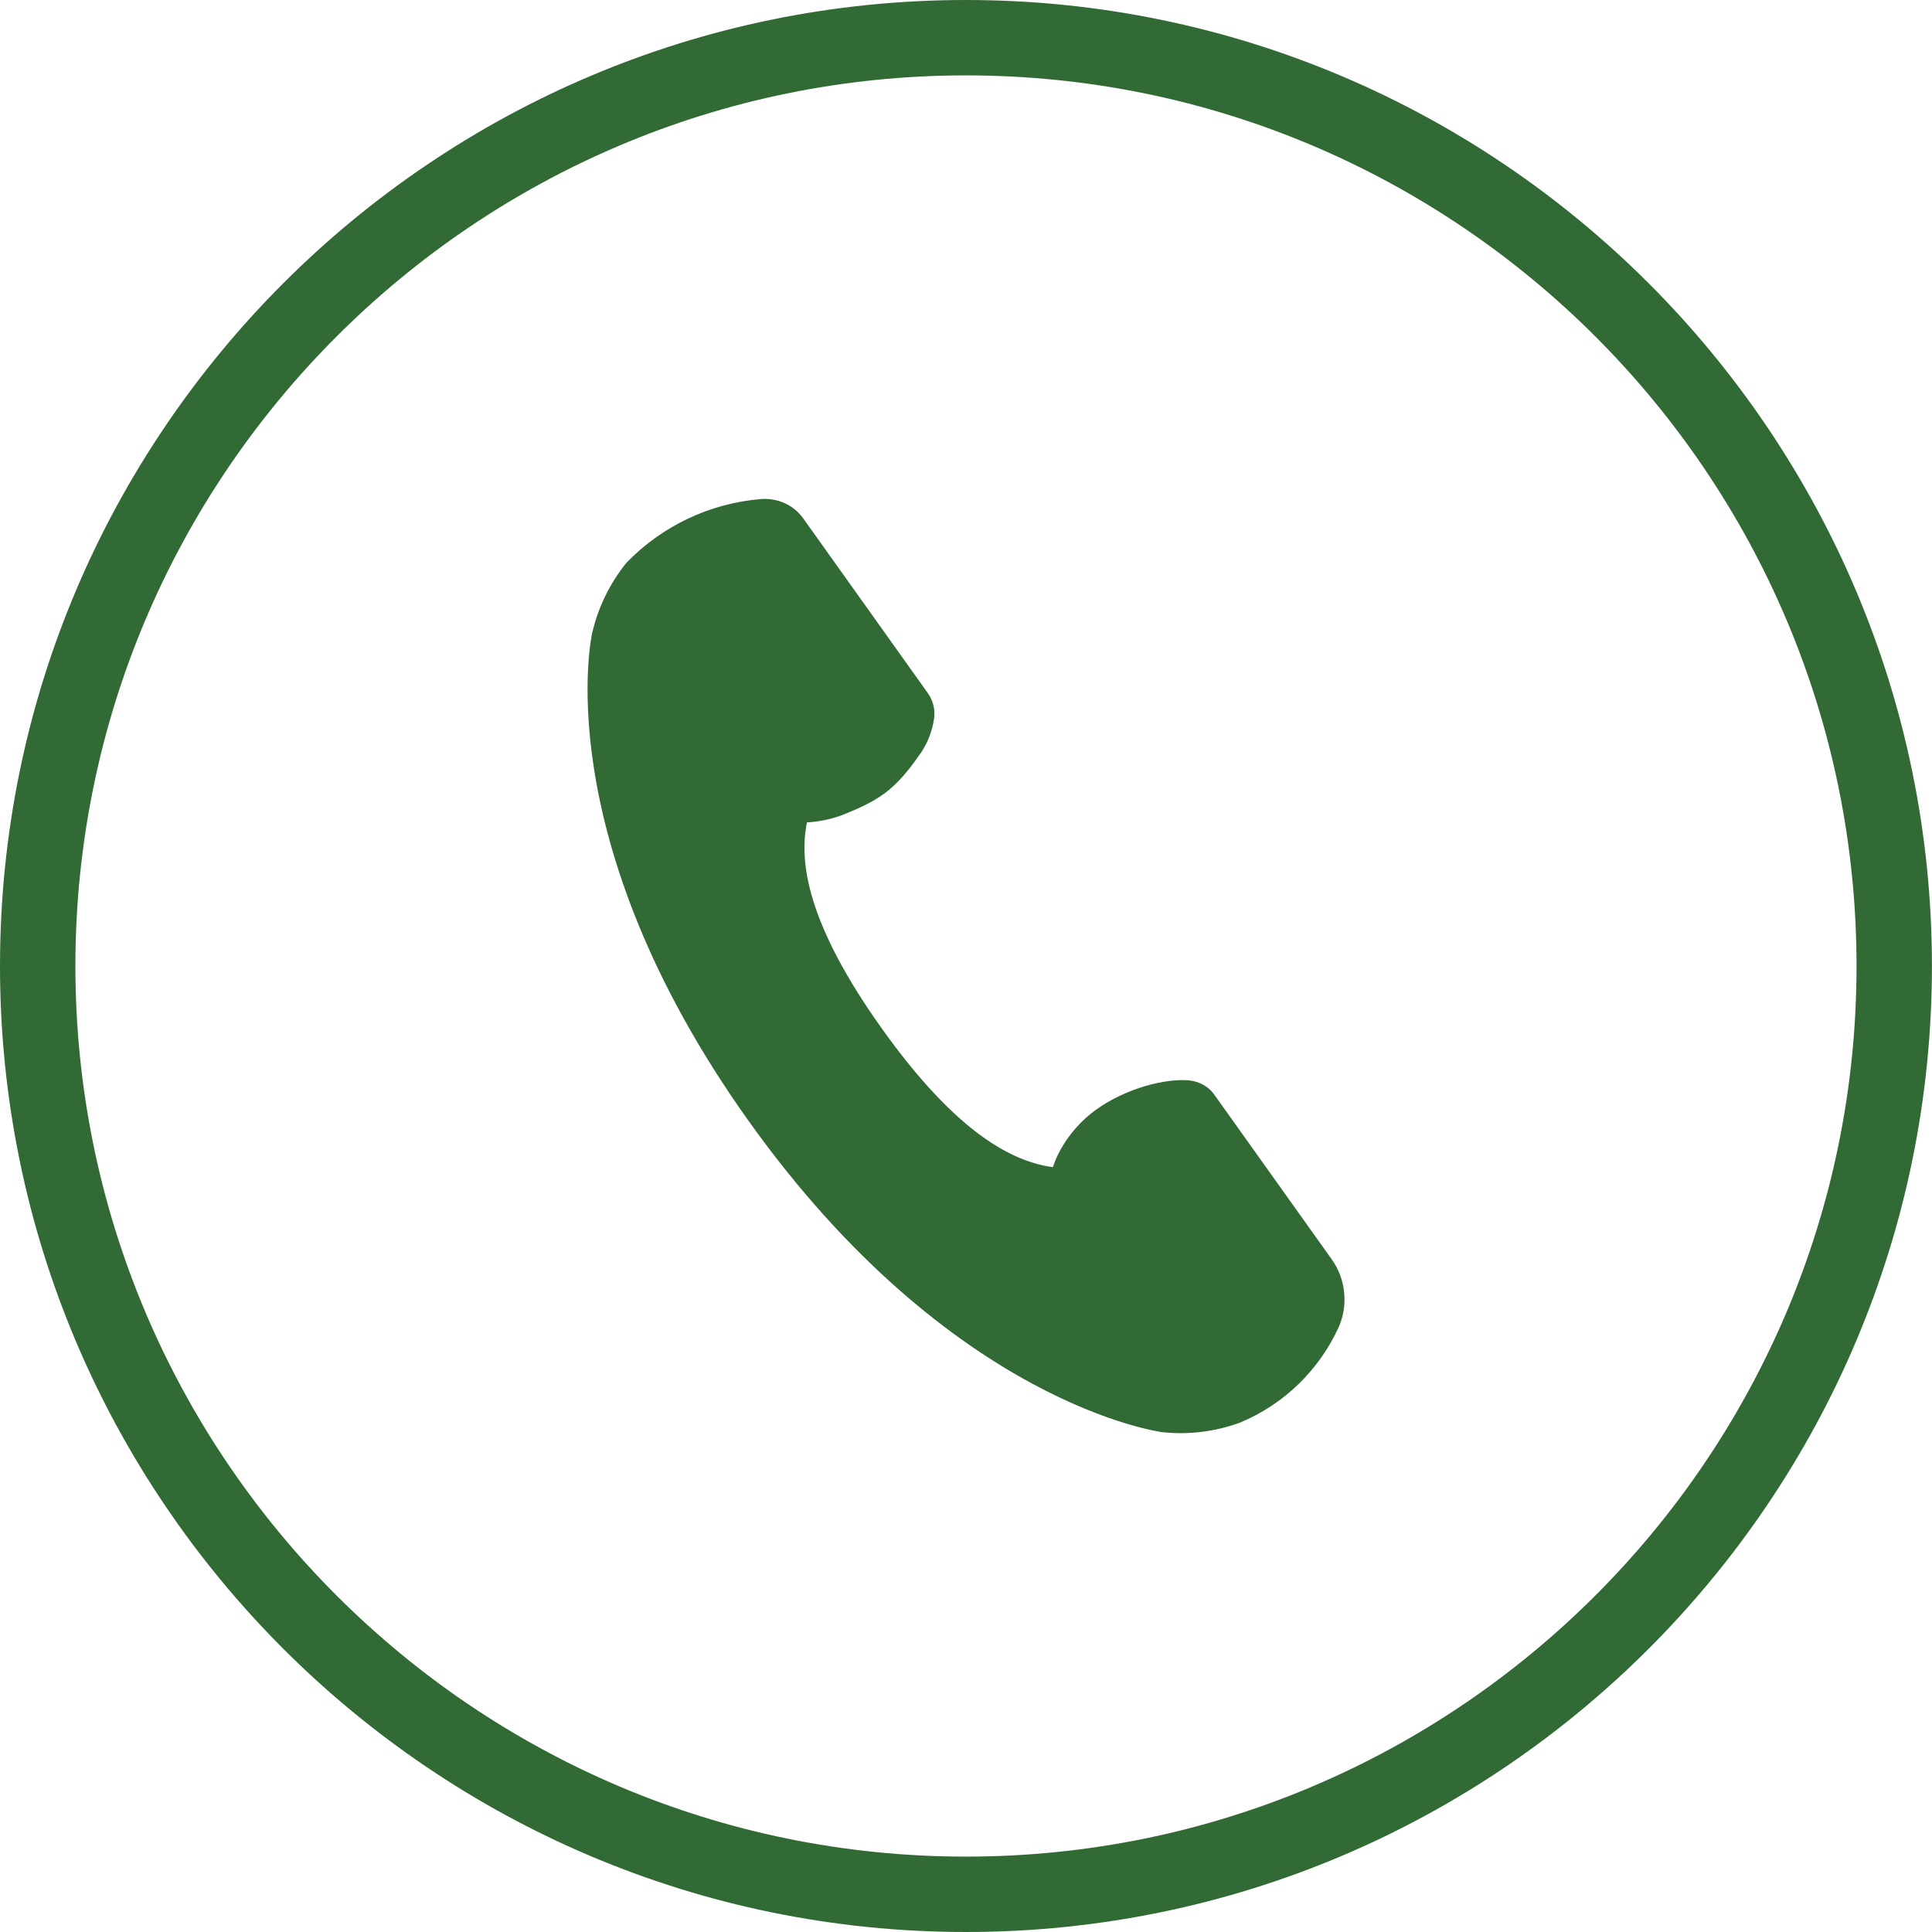
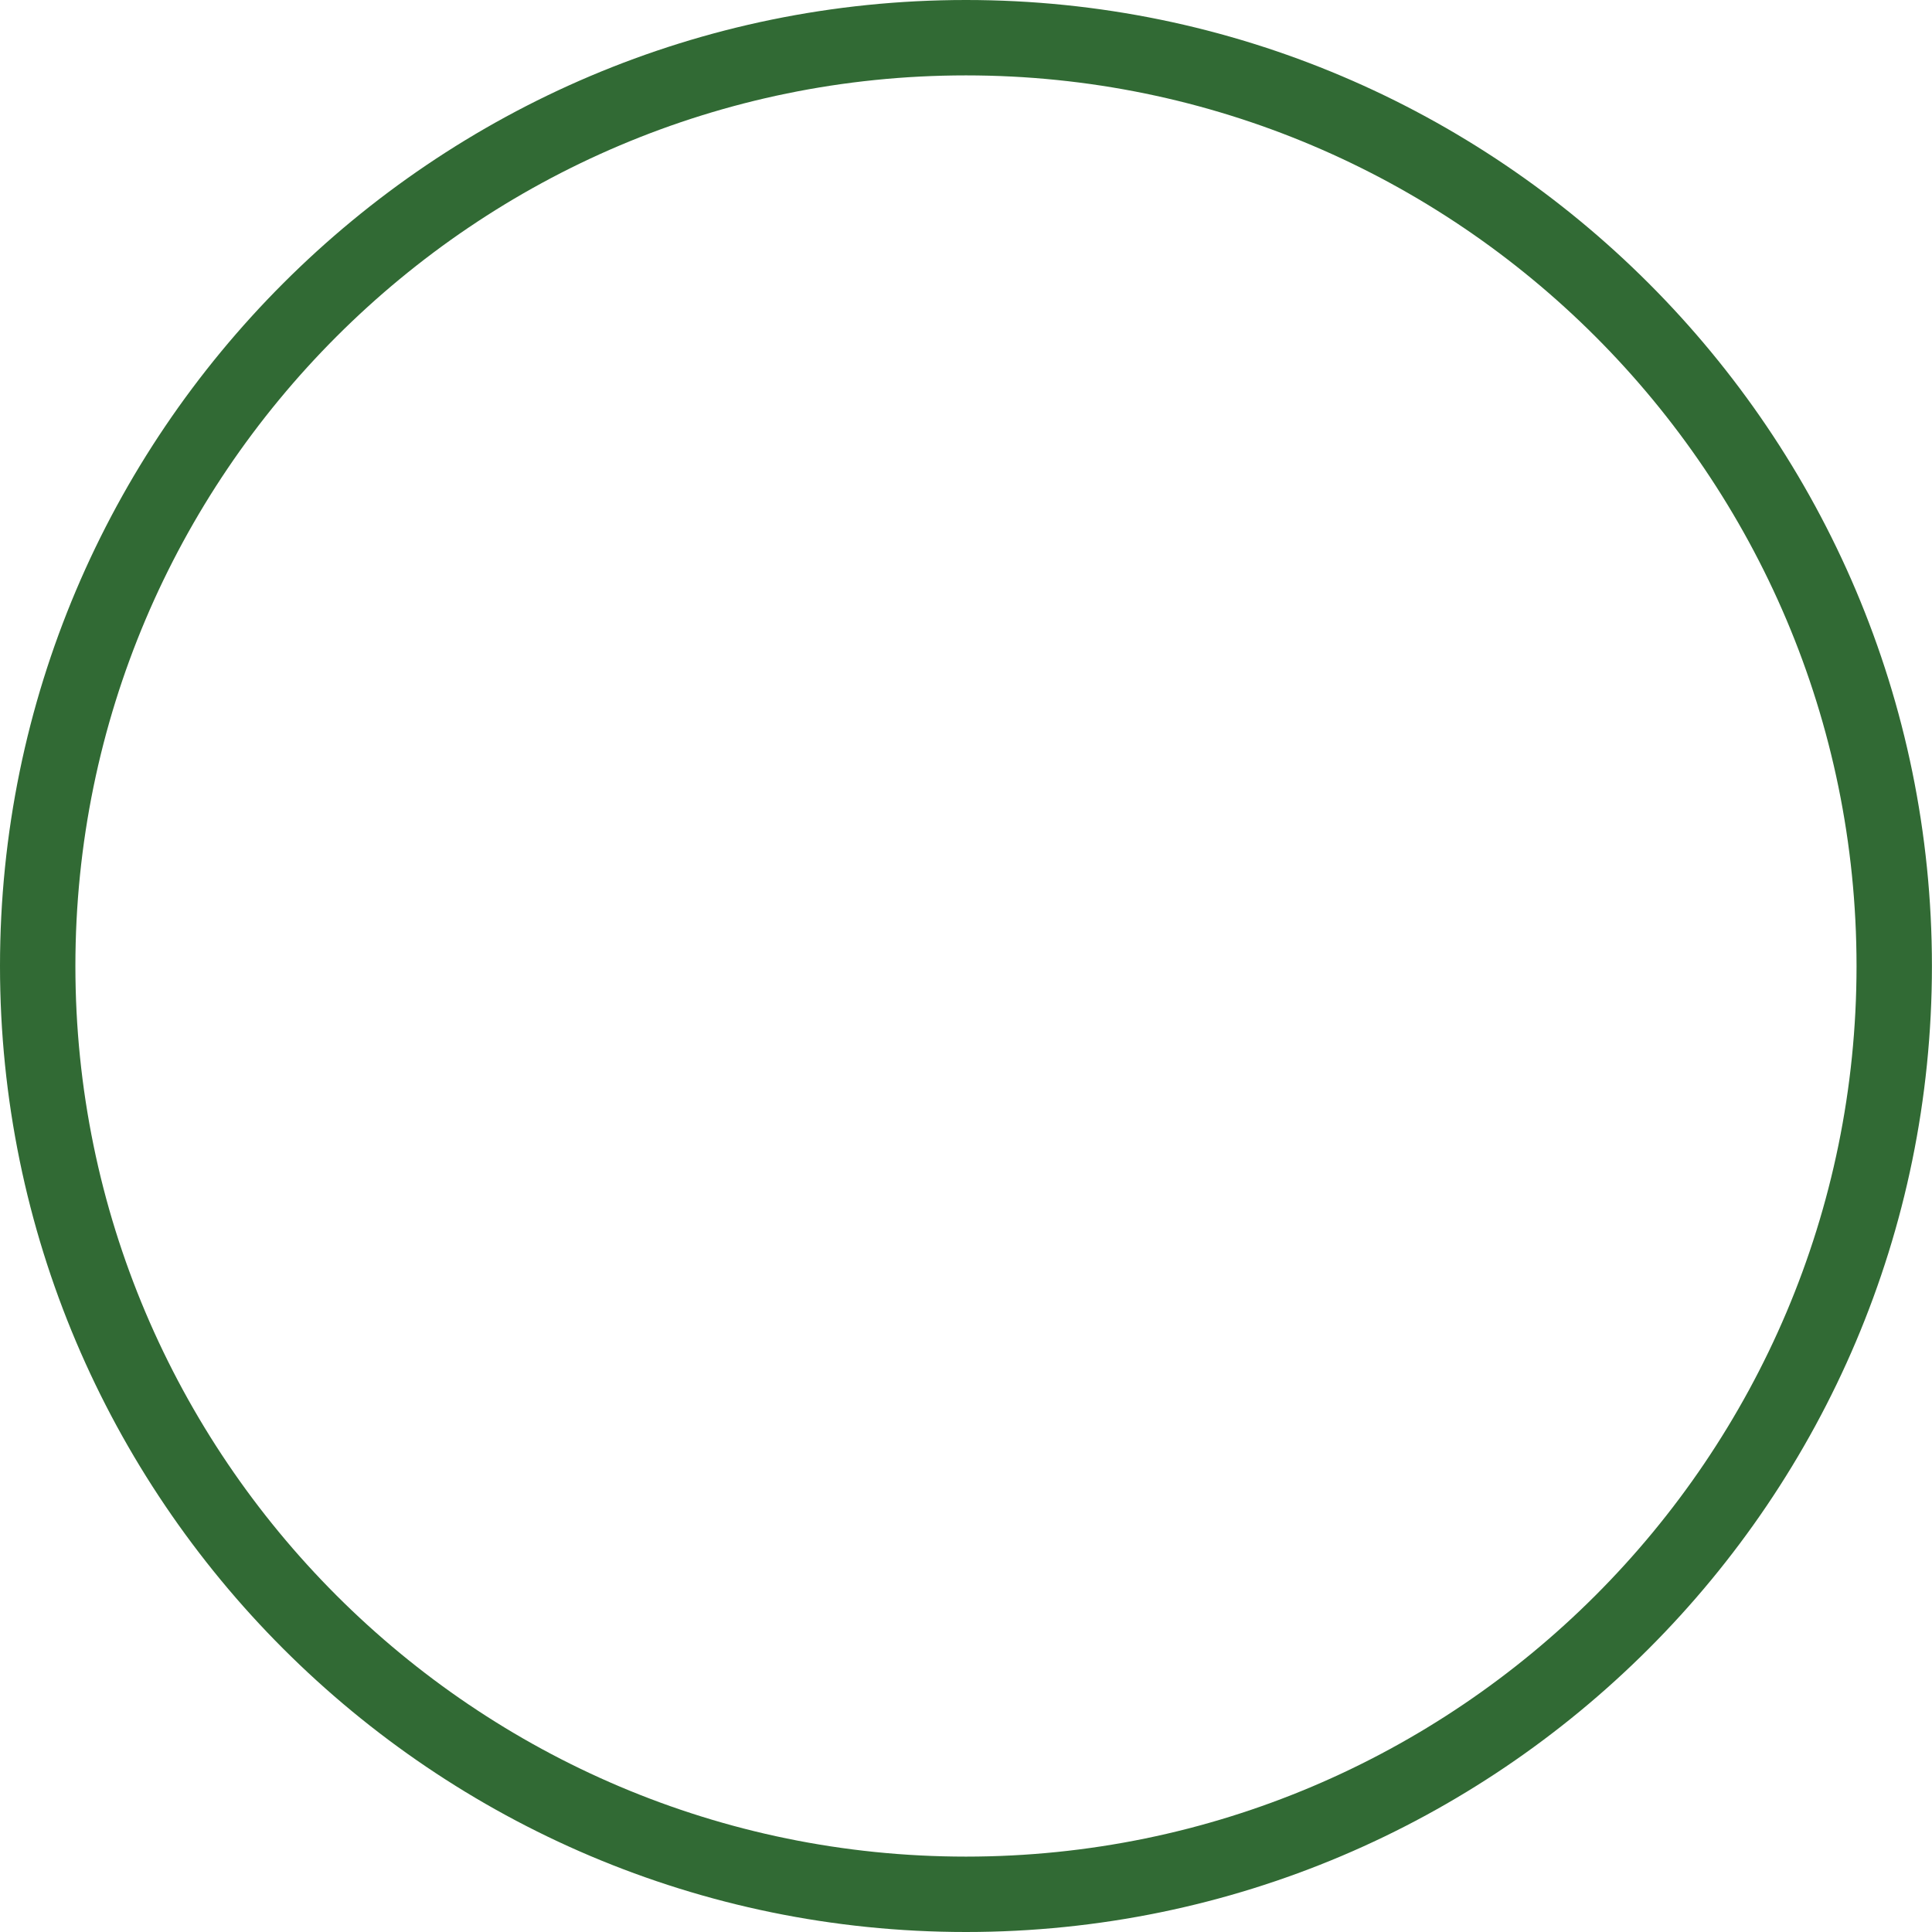
<svg xmlns="http://www.w3.org/2000/svg" id="_イヤー_2" viewBox="0 0 25.627 25.627">
  <defs>
    <style>.cls-1{fill:#316a34;}</style>
  </defs>
  <g id="layout">
    <g>
      <path class="cls-1" d="M12.813,25.627C5.748,25.627,0,19.879,0,12.814S5.748,0,12.813,0s12.813,5.749,12.813,12.814-5.748,12.813-12.813,12.813ZM12.813,1C6.299,1,1,6.3,1,12.814s5.299,11.813,11.813,11.813,11.813-5.299,11.813-11.813S19.328,1,12.813,1Z" />
-       <path id="_ス_476" class="cls-1" d="M14.671,14.632c.48-.283,.965-.333,1.154-.293,.112,.023,.213,.085,.28,.178l1.563,2.192c.183,.261,.217,.599,.091,.891-.261,.575-.73,1.029-1.313,1.271-.329,.12-.68,.163-1.028,.126,0,0-2.793-.351-5.488-4.128s-2.075-6.473-2.075-6.473c.079-.341,.234-.659,.454-.931,.472-.488,1.105-.789,1.782-.845,.219-.018,.433,.075,.561,.253l1.654,2.319c.067,.094,.098,.209,.086,.324-.024,.191-.099,.372-.216,.524-.123,.179-.275,.359-.438,.48s-.351,.205-.54,.281c-.256,.103-.494,.107-.494,.107-.108,.523,0,1.344,.996,2.739s1.736,1.762,2.266,1.835c0,0,.143-.518,.705-.849Z" />
    </g>
  </g>
</svg>